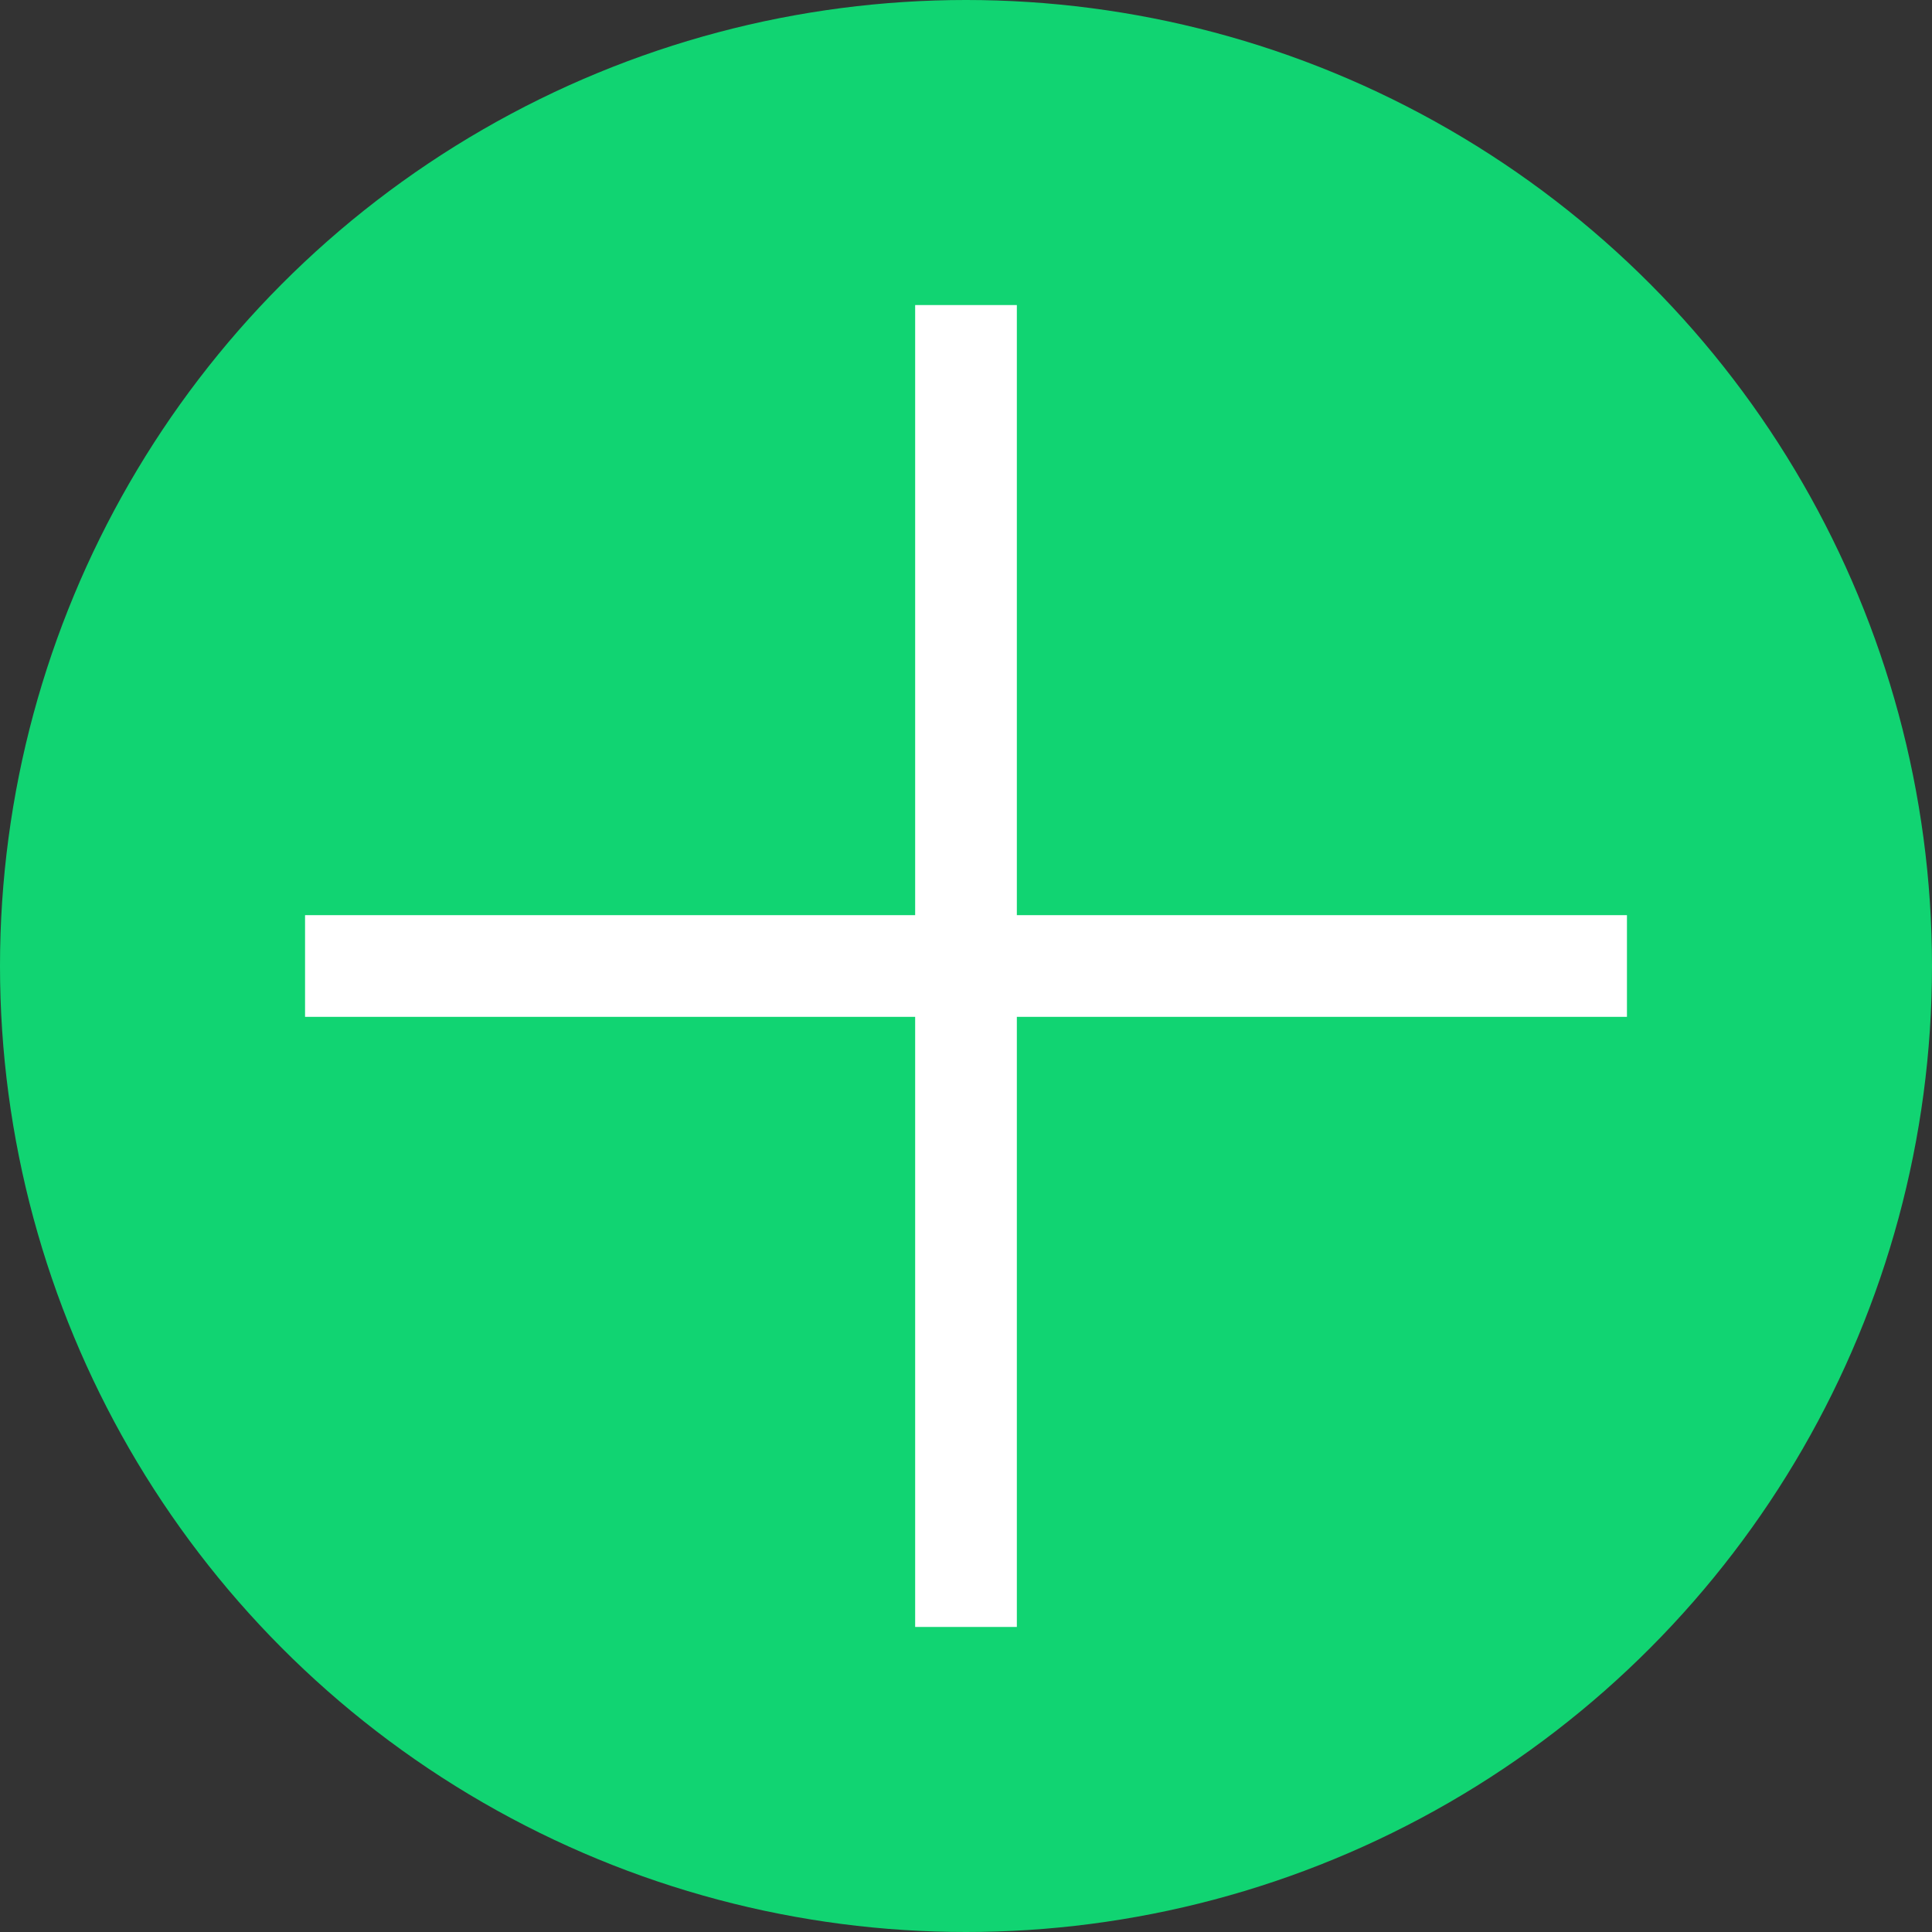
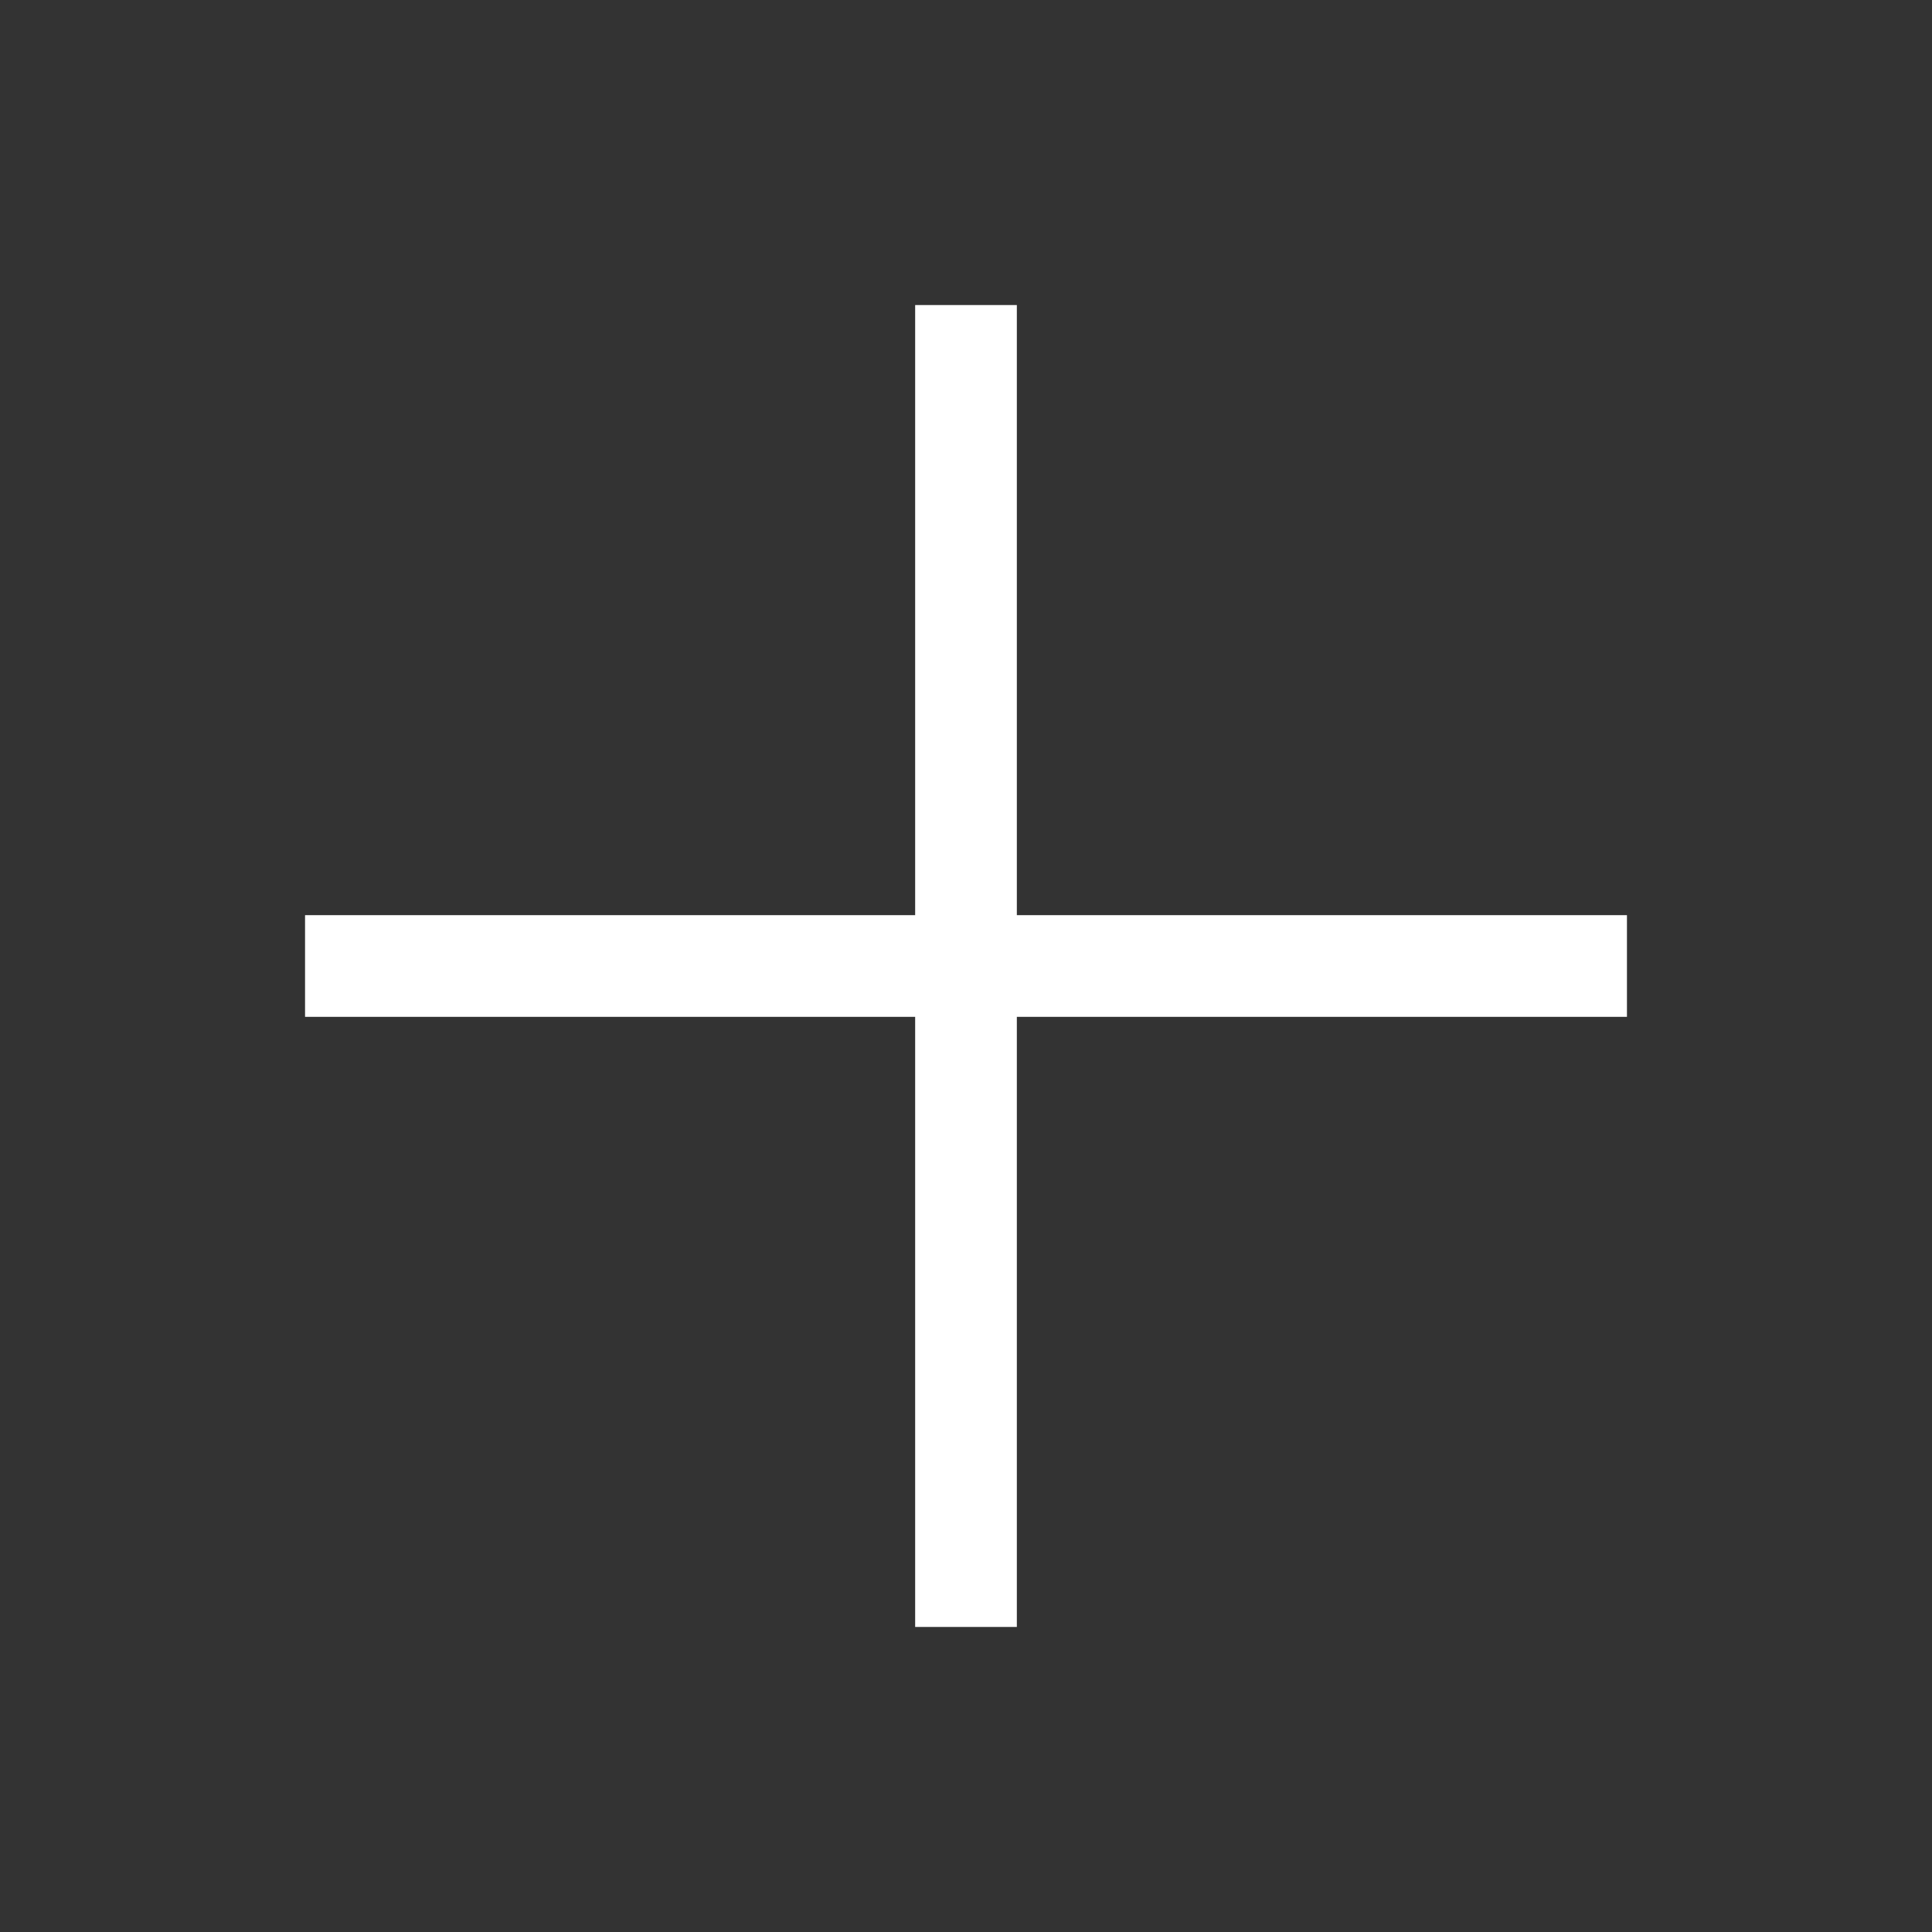
<svg xmlns="http://www.w3.org/2000/svg" width="38" height="38" viewBox="0 0 38 38" fill="none">
  <rect x="0" y="0" width="38" height="38" fill="#333333" stroke="none" />
-   <circle cx="19" cy="19" r="19" fill="#11D472" />
  <line x1="19" y1="6" x2="19" y2="32" stroke="white" stroke-width="2" />
  <path d="M6 19H32" stroke="white" stroke-width="2" />
</svg>